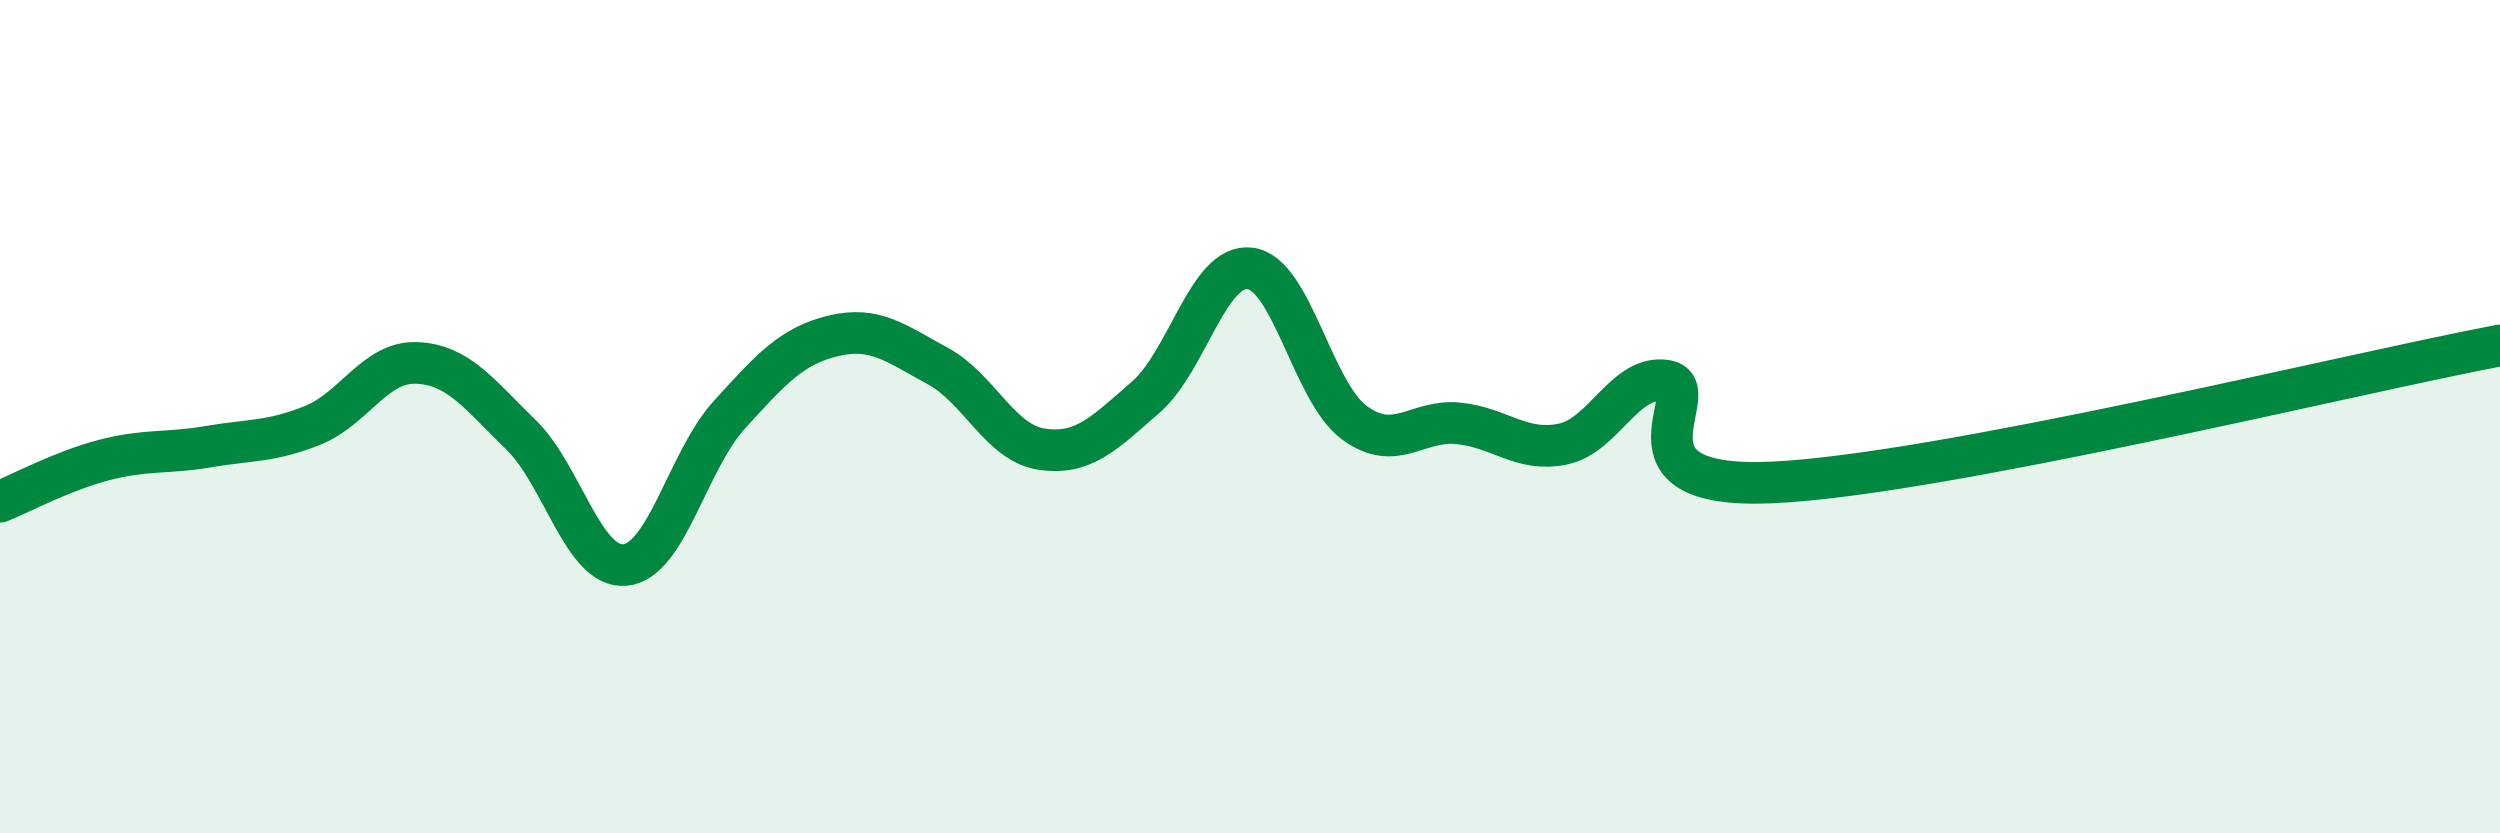
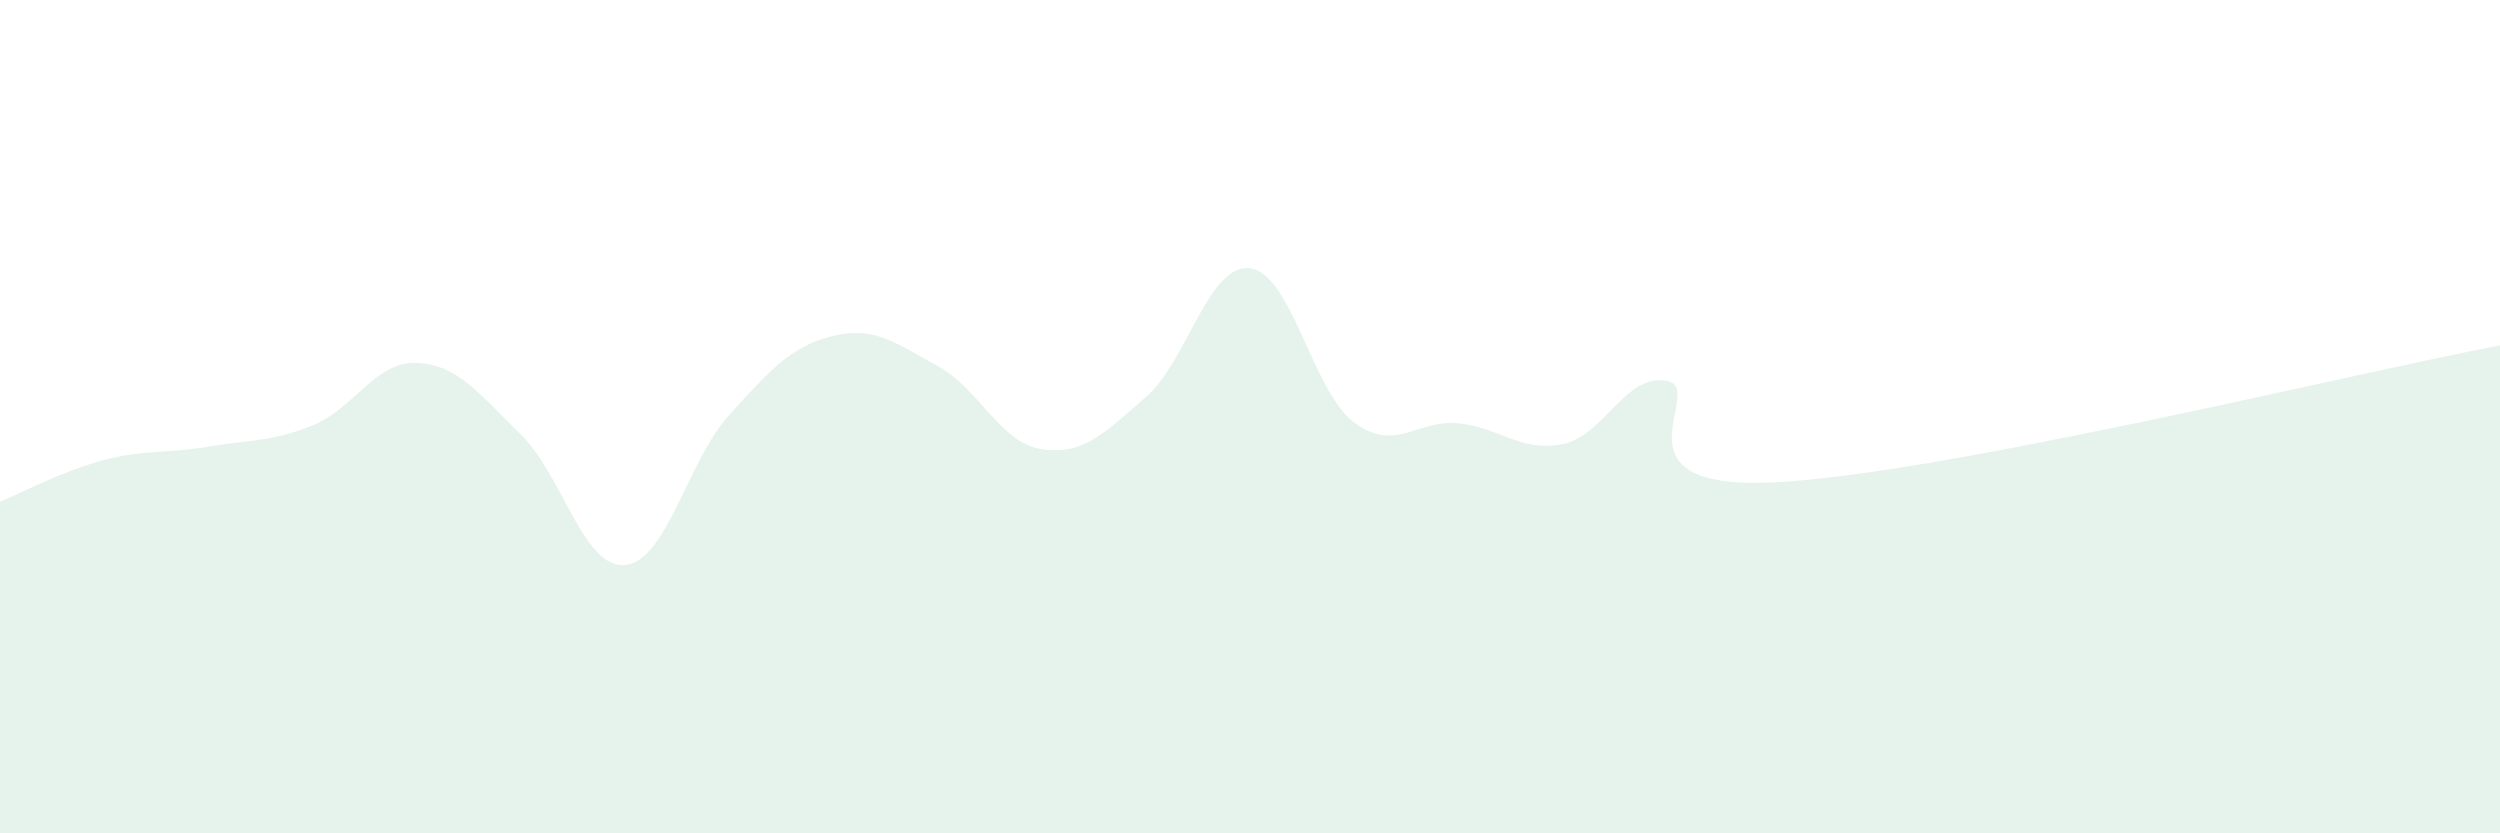
<svg xmlns="http://www.w3.org/2000/svg" width="60" height="20" viewBox="0 0 60 20">
  <path d="M 0,12.04 C 0.5,11.84 1.5,11.3 2.5,11.04 C 3.5,10.78 4,10.89 5,10.72 C 6,10.55 6.5,10.61 7.5,10.21 C 8.5,9.81 9,8.67 10,8.71 C 11,8.75 11.5,9.46 12.5,10.43 C 13.5,11.4 14,13.65 15,13.56 C 16,13.47 16.5,11.06 17.5,9.96 C 18.5,8.86 19,8.3 20,8.06 C 21,7.82 21.5,8.24 22.5,8.78 C 23.5,9.32 24,10.63 25,10.78 C 26,10.93 26.5,10.4 27.5,9.53 C 28.5,8.66 29,6.32 30,6.44 C 31,6.56 31.5,9.4 32.5,10.14 C 33.5,10.88 34,10.06 35,10.16 C 36,10.26 36.5,10.86 37.5,10.66 C 38.5,10.46 39,8.96 40,9.14 C 41,9.32 38.5,11.75 42.5,11.58 C 46.5,11.41 56.5,8.95 60,8.29L60 20L0 20Z" fill="#008740" opacity="0.1" stroke-linecap="round" stroke-linejoin="round" />
-   <path d="M 0,12.04 C 0.5,11.84 1.5,11.3 2.5,11.04 C 3.5,10.78 4,10.89 5,10.72 C 6,10.55 6.5,10.61 7.5,10.21 C 8.5,9.81 9,8.67 10,8.71 C 11,8.75 11.5,9.46 12.5,10.43 C 13.5,11.4 14,13.65 15,13.56 C 16,13.47 16.5,11.06 17.5,9.96 C 18.5,8.86 19,8.3 20,8.06 C 21,7.82 21.5,8.24 22.5,8.78 C 23.5,9.32 24,10.63 25,10.78 C 26,10.93 26.5,10.4 27.5,9.53 C 28.5,8.66 29,6.32 30,6.44 C 31,6.56 31.5,9.4 32.5,10.14 C 33.5,10.88 34,10.06 35,10.16 C 36,10.26 36.5,10.86 37.5,10.66 C 38.5,10.46 39,8.96 40,9.14 C 41,9.32 38.5,11.75 42.5,11.58 C 46.5,11.41 56.5,8.95 60,8.29" stroke="#008740" stroke-width="1" fill="none" stroke-linecap="round" stroke-linejoin="round" />
</svg>